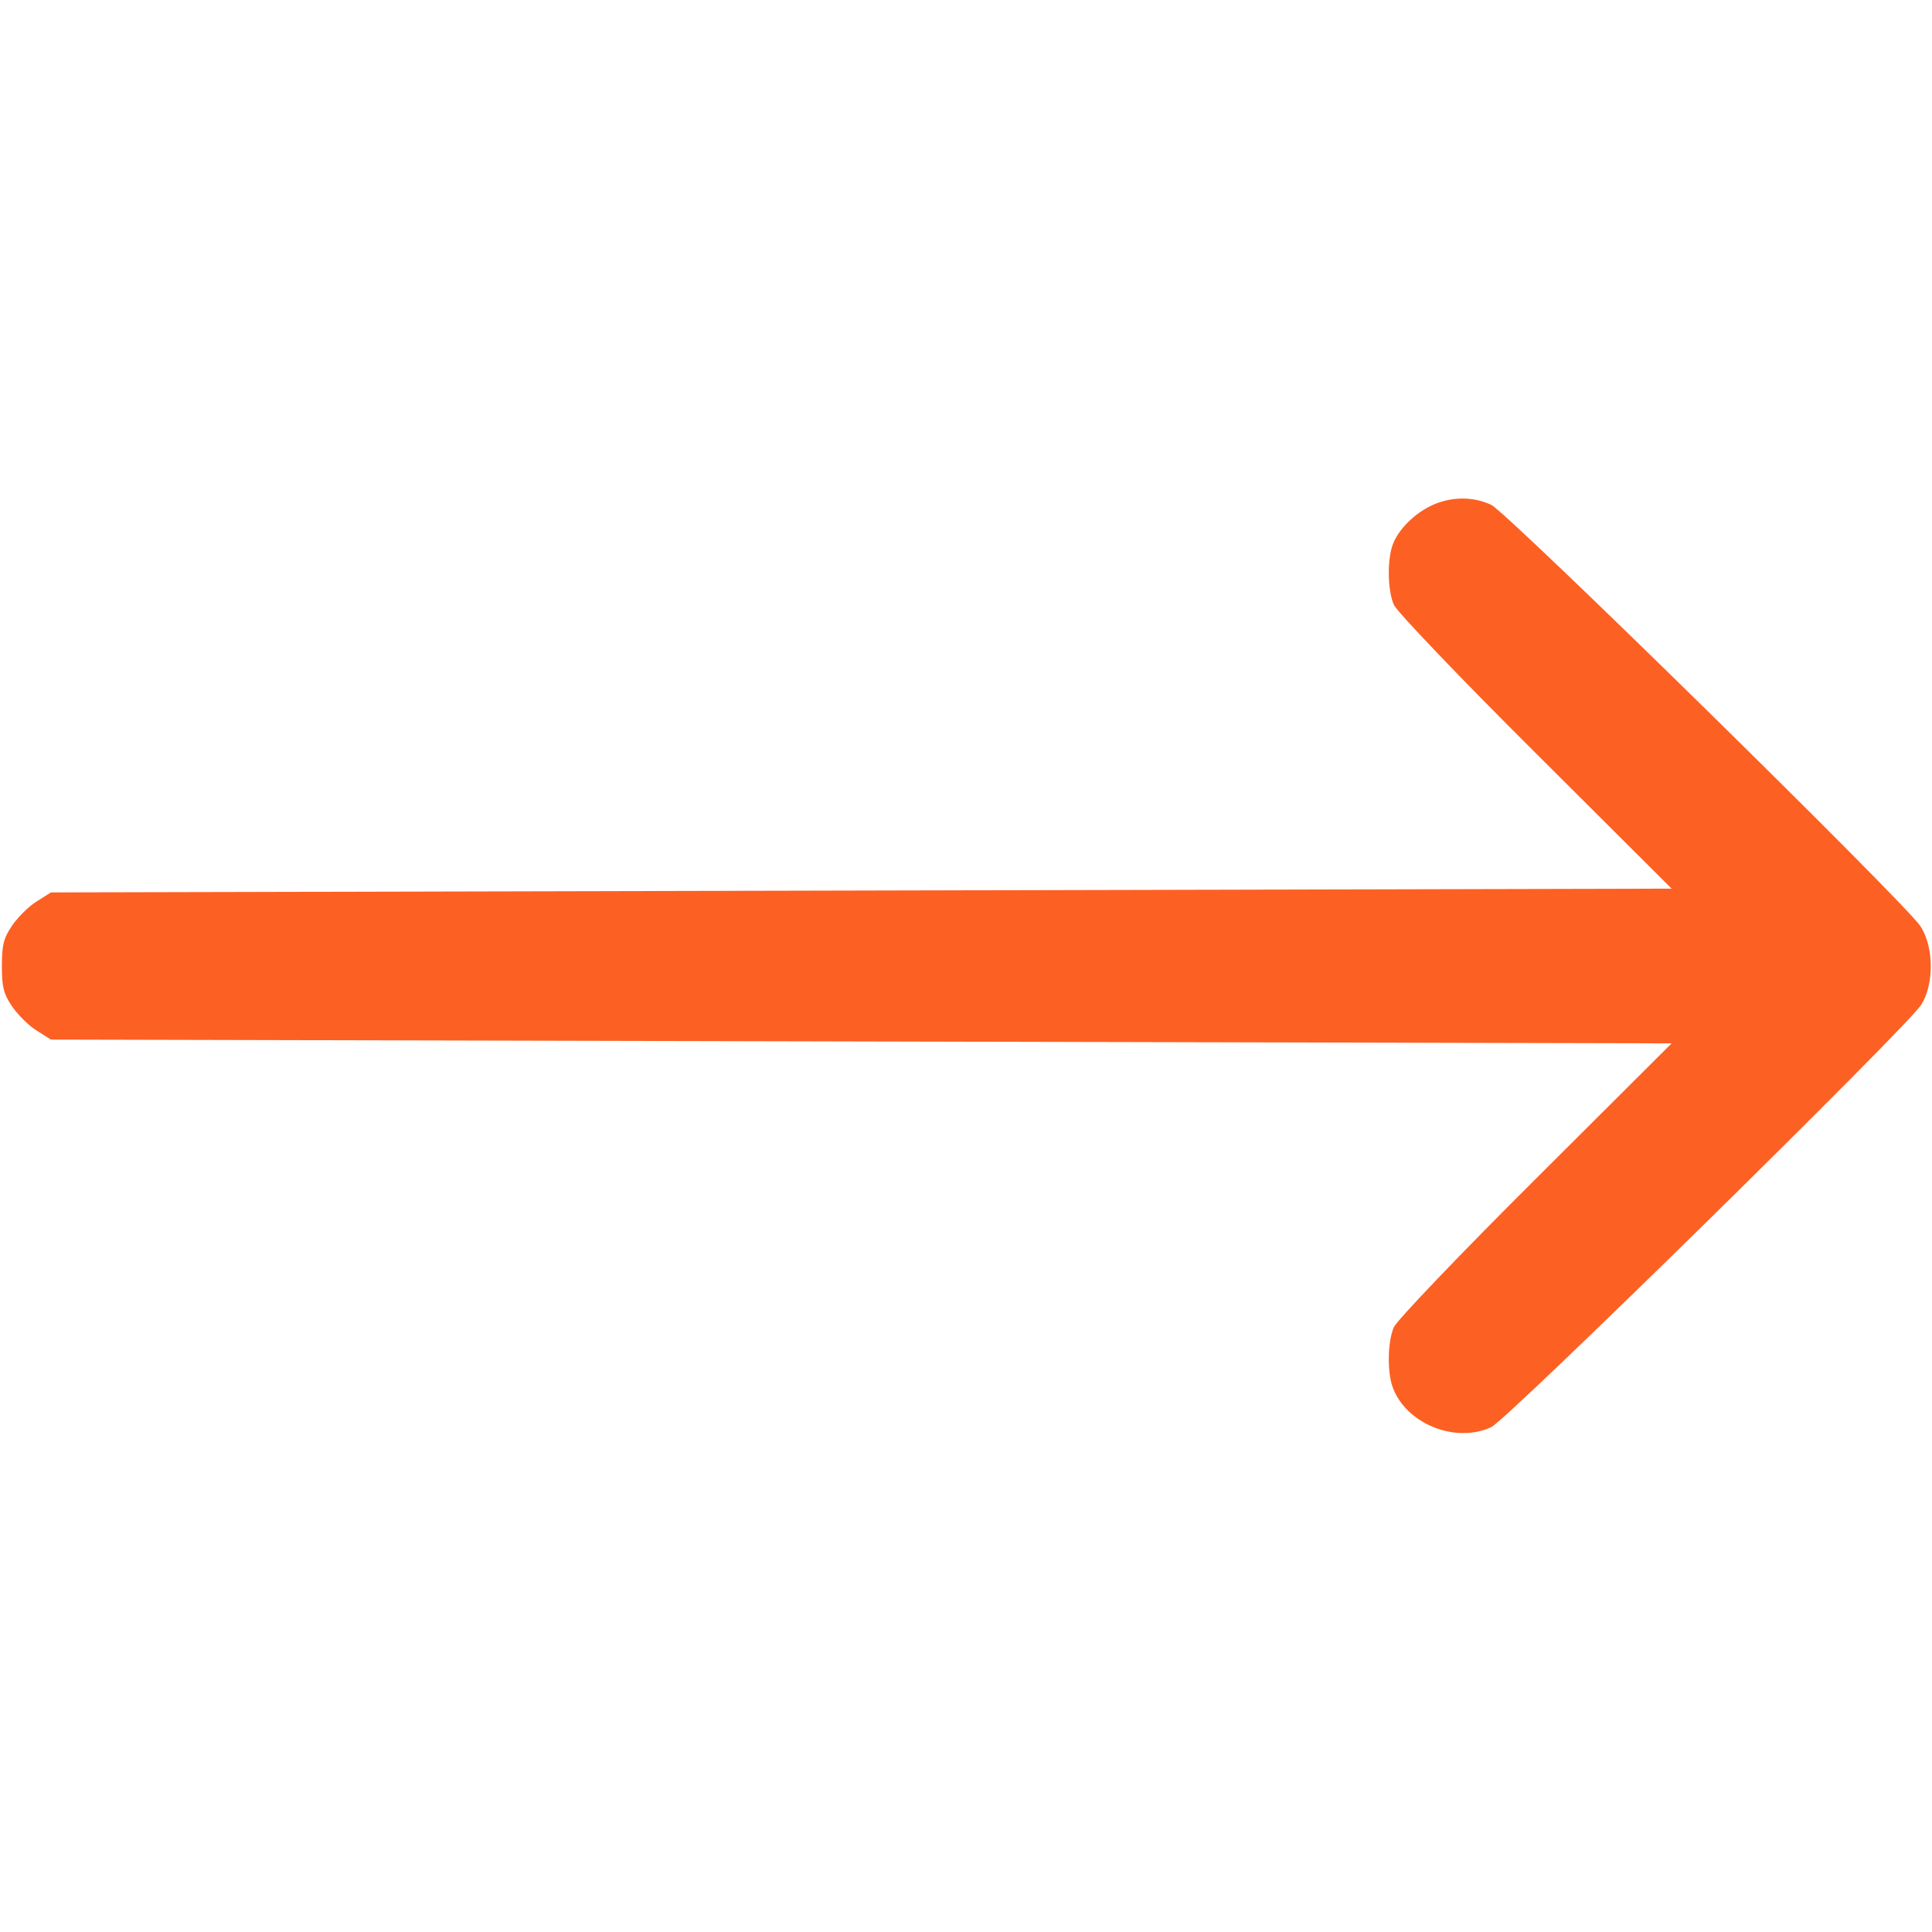
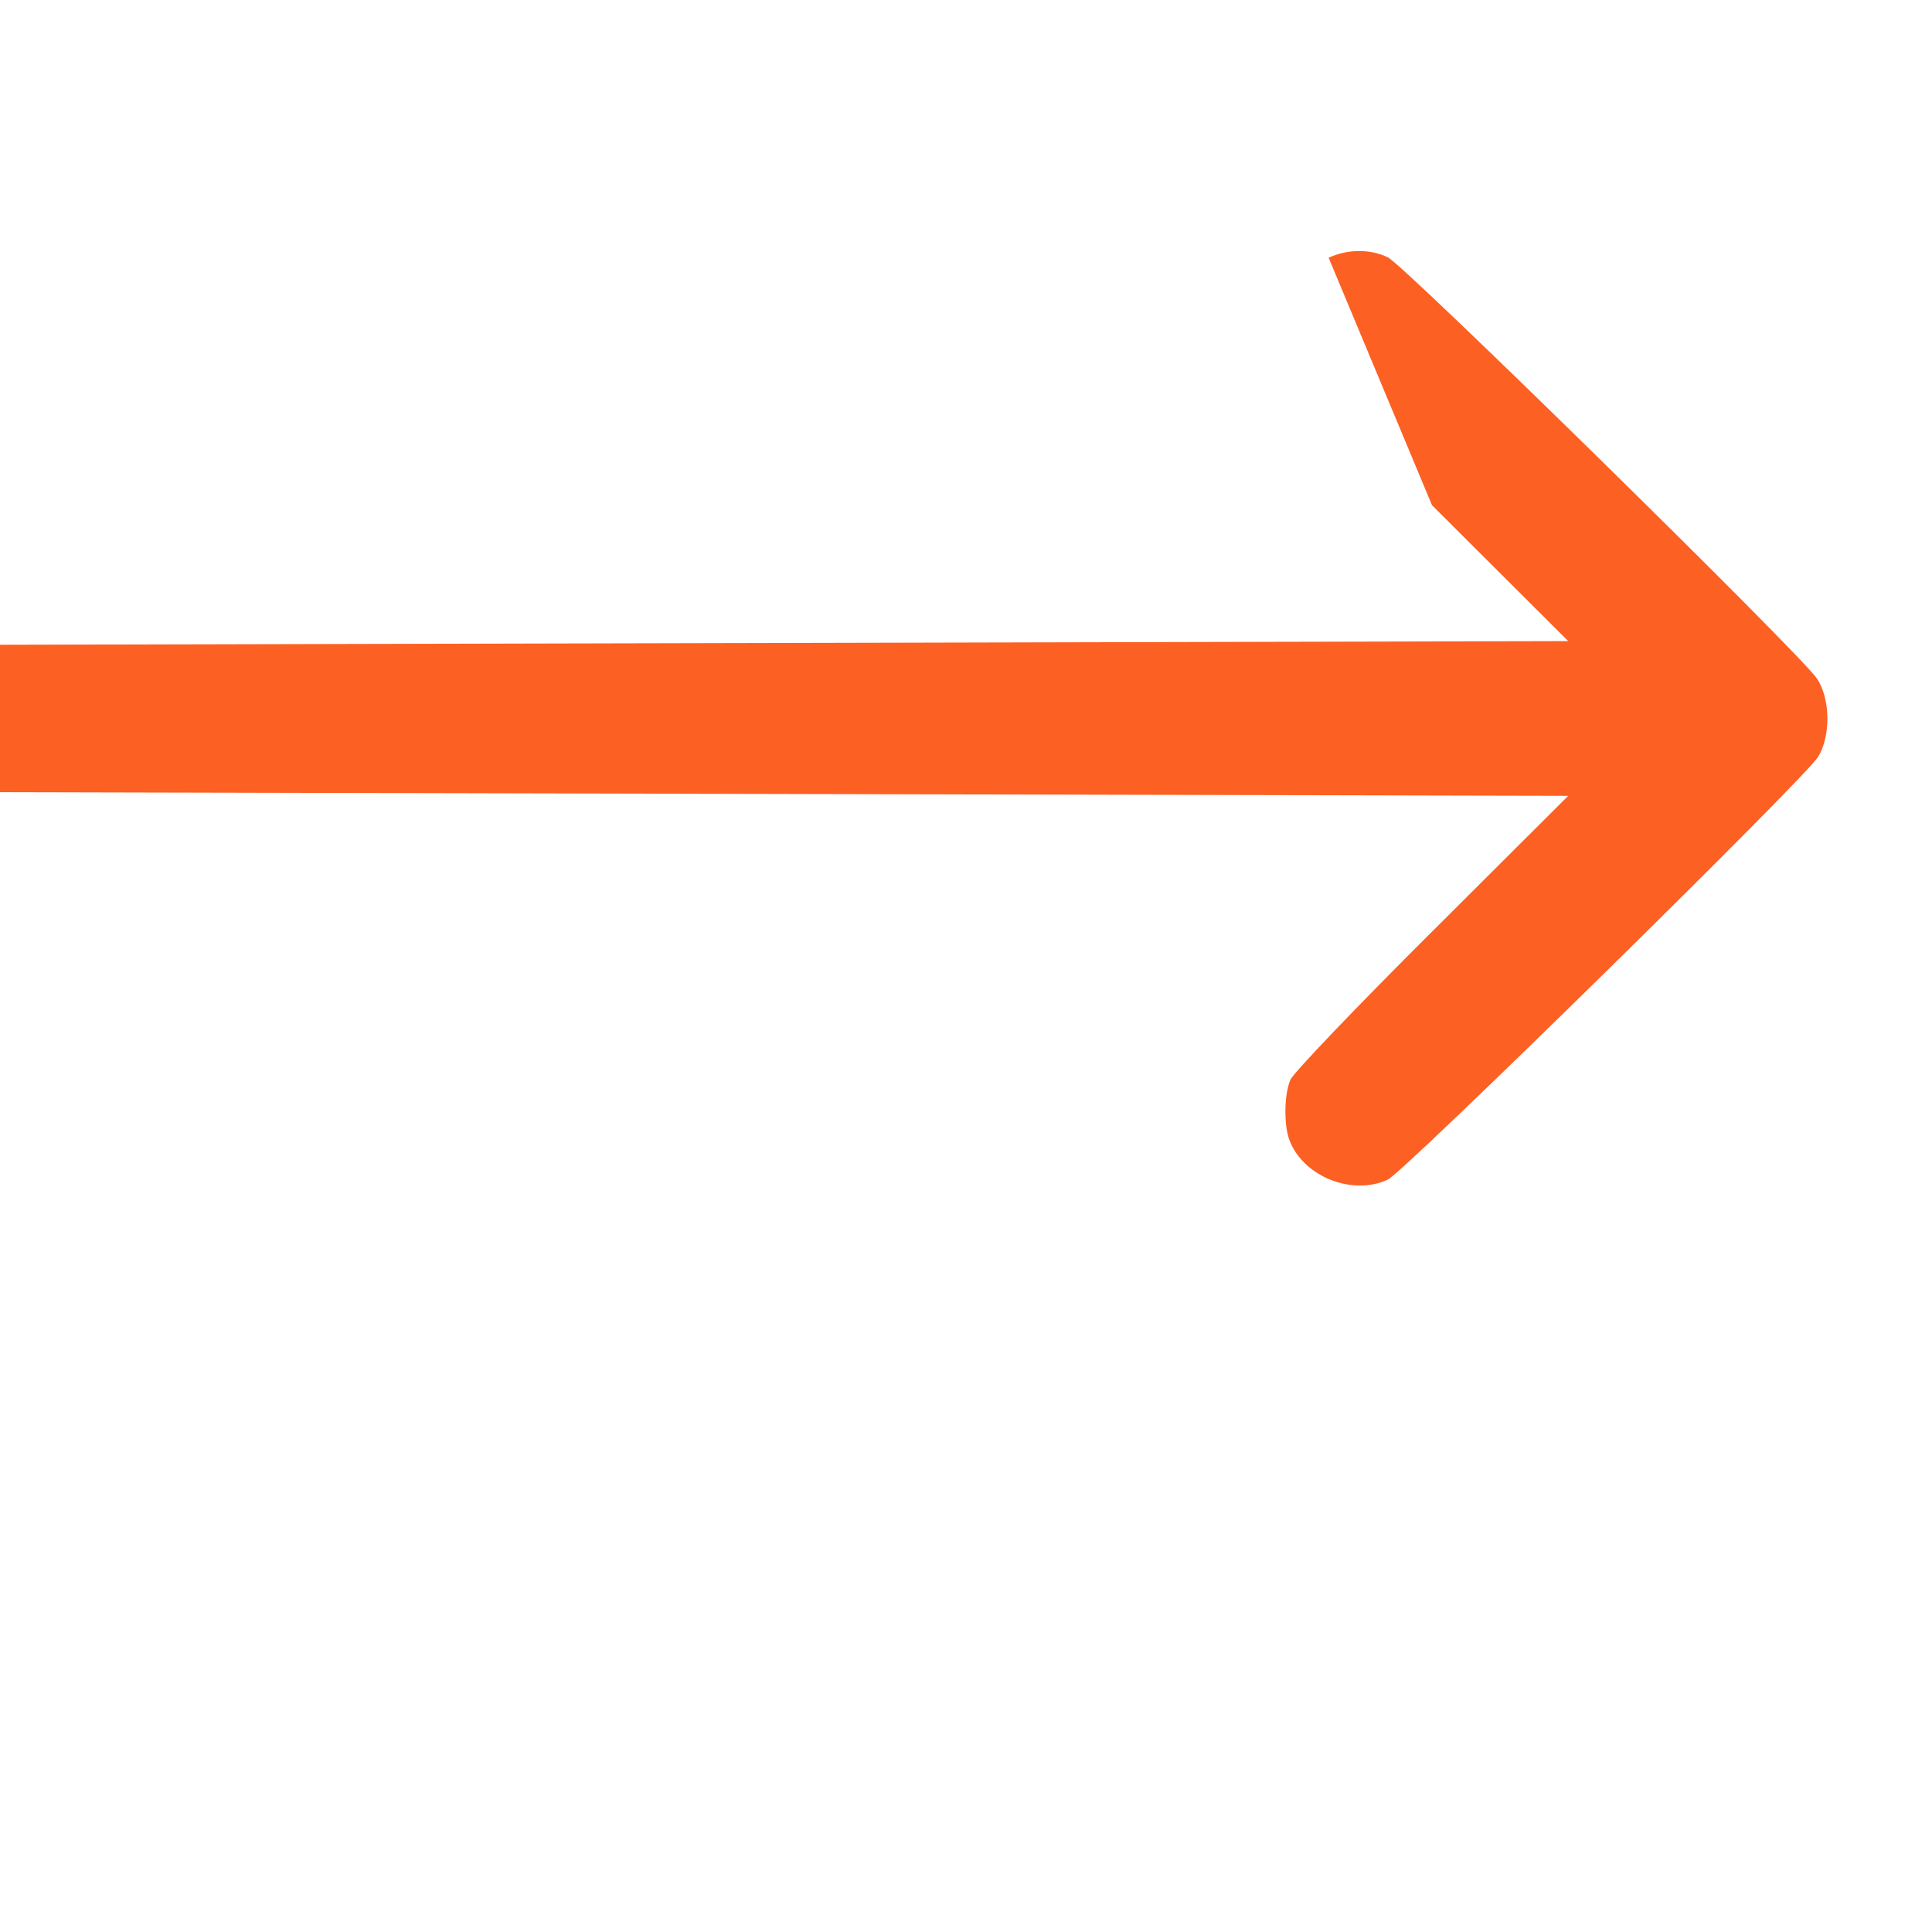
<svg xmlns="http://www.w3.org/2000/svg" version="1.0" width="512pt" height="512pt" viewBox="0 0 512 512" preserveAspectRatio="xMidYMid meet">
  <g transform="translate(0,512) scale(0.1,-0.1)" fill="#fd6023" stroke="none">
-     <path d="M3795 3781 c-47 -22 -89 -64 -104 -104 -15 -40 -14 -122 3 -160 8 -18 174 -192 375 -392 l361 -360 -2147 -5 -2148 -5 -38 -24 c-21 -13 -50 -42 -65 -64 -23 -34 -27 -52 -27 -107 0 -55 4 -73 27 -107 15 -22 44 -51 65 -64 l38 -24 2148 -5 2147 -5 -361 -360 c-201 -200 -367 -374 -375 -392 -17 -38 -18 -120 -3 -160 36 -97 167 -149 261 -105 43 20 1104 1062 1140 1120 34 55 33 154 -3 208 -42 63 -1094 1096 -1137 1116 -48 23 -107 22 -157 -1z" />
+     <path d="M3795 3781 l361 -360 -2147 -5 -2148 -5 -38 -24 c-21 -13 -50 -42 -65 -64 -23 -34 -27 -52 -27 -107 0 -55 4 -73 27 -107 15 -22 44 -51 65 -64 l38 -24 2148 -5 2147 -5 -361 -360 c-201 -200 -367 -374 -375 -392 -17 -38 -18 -120 -3 -160 36 -97 167 -149 261 -105 43 20 1104 1062 1140 1120 34 55 33 154 -3 208 -42 63 -1094 1096 -1137 1116 -48 23 -107 22 -157 -1z" />
  </g>
</svg>